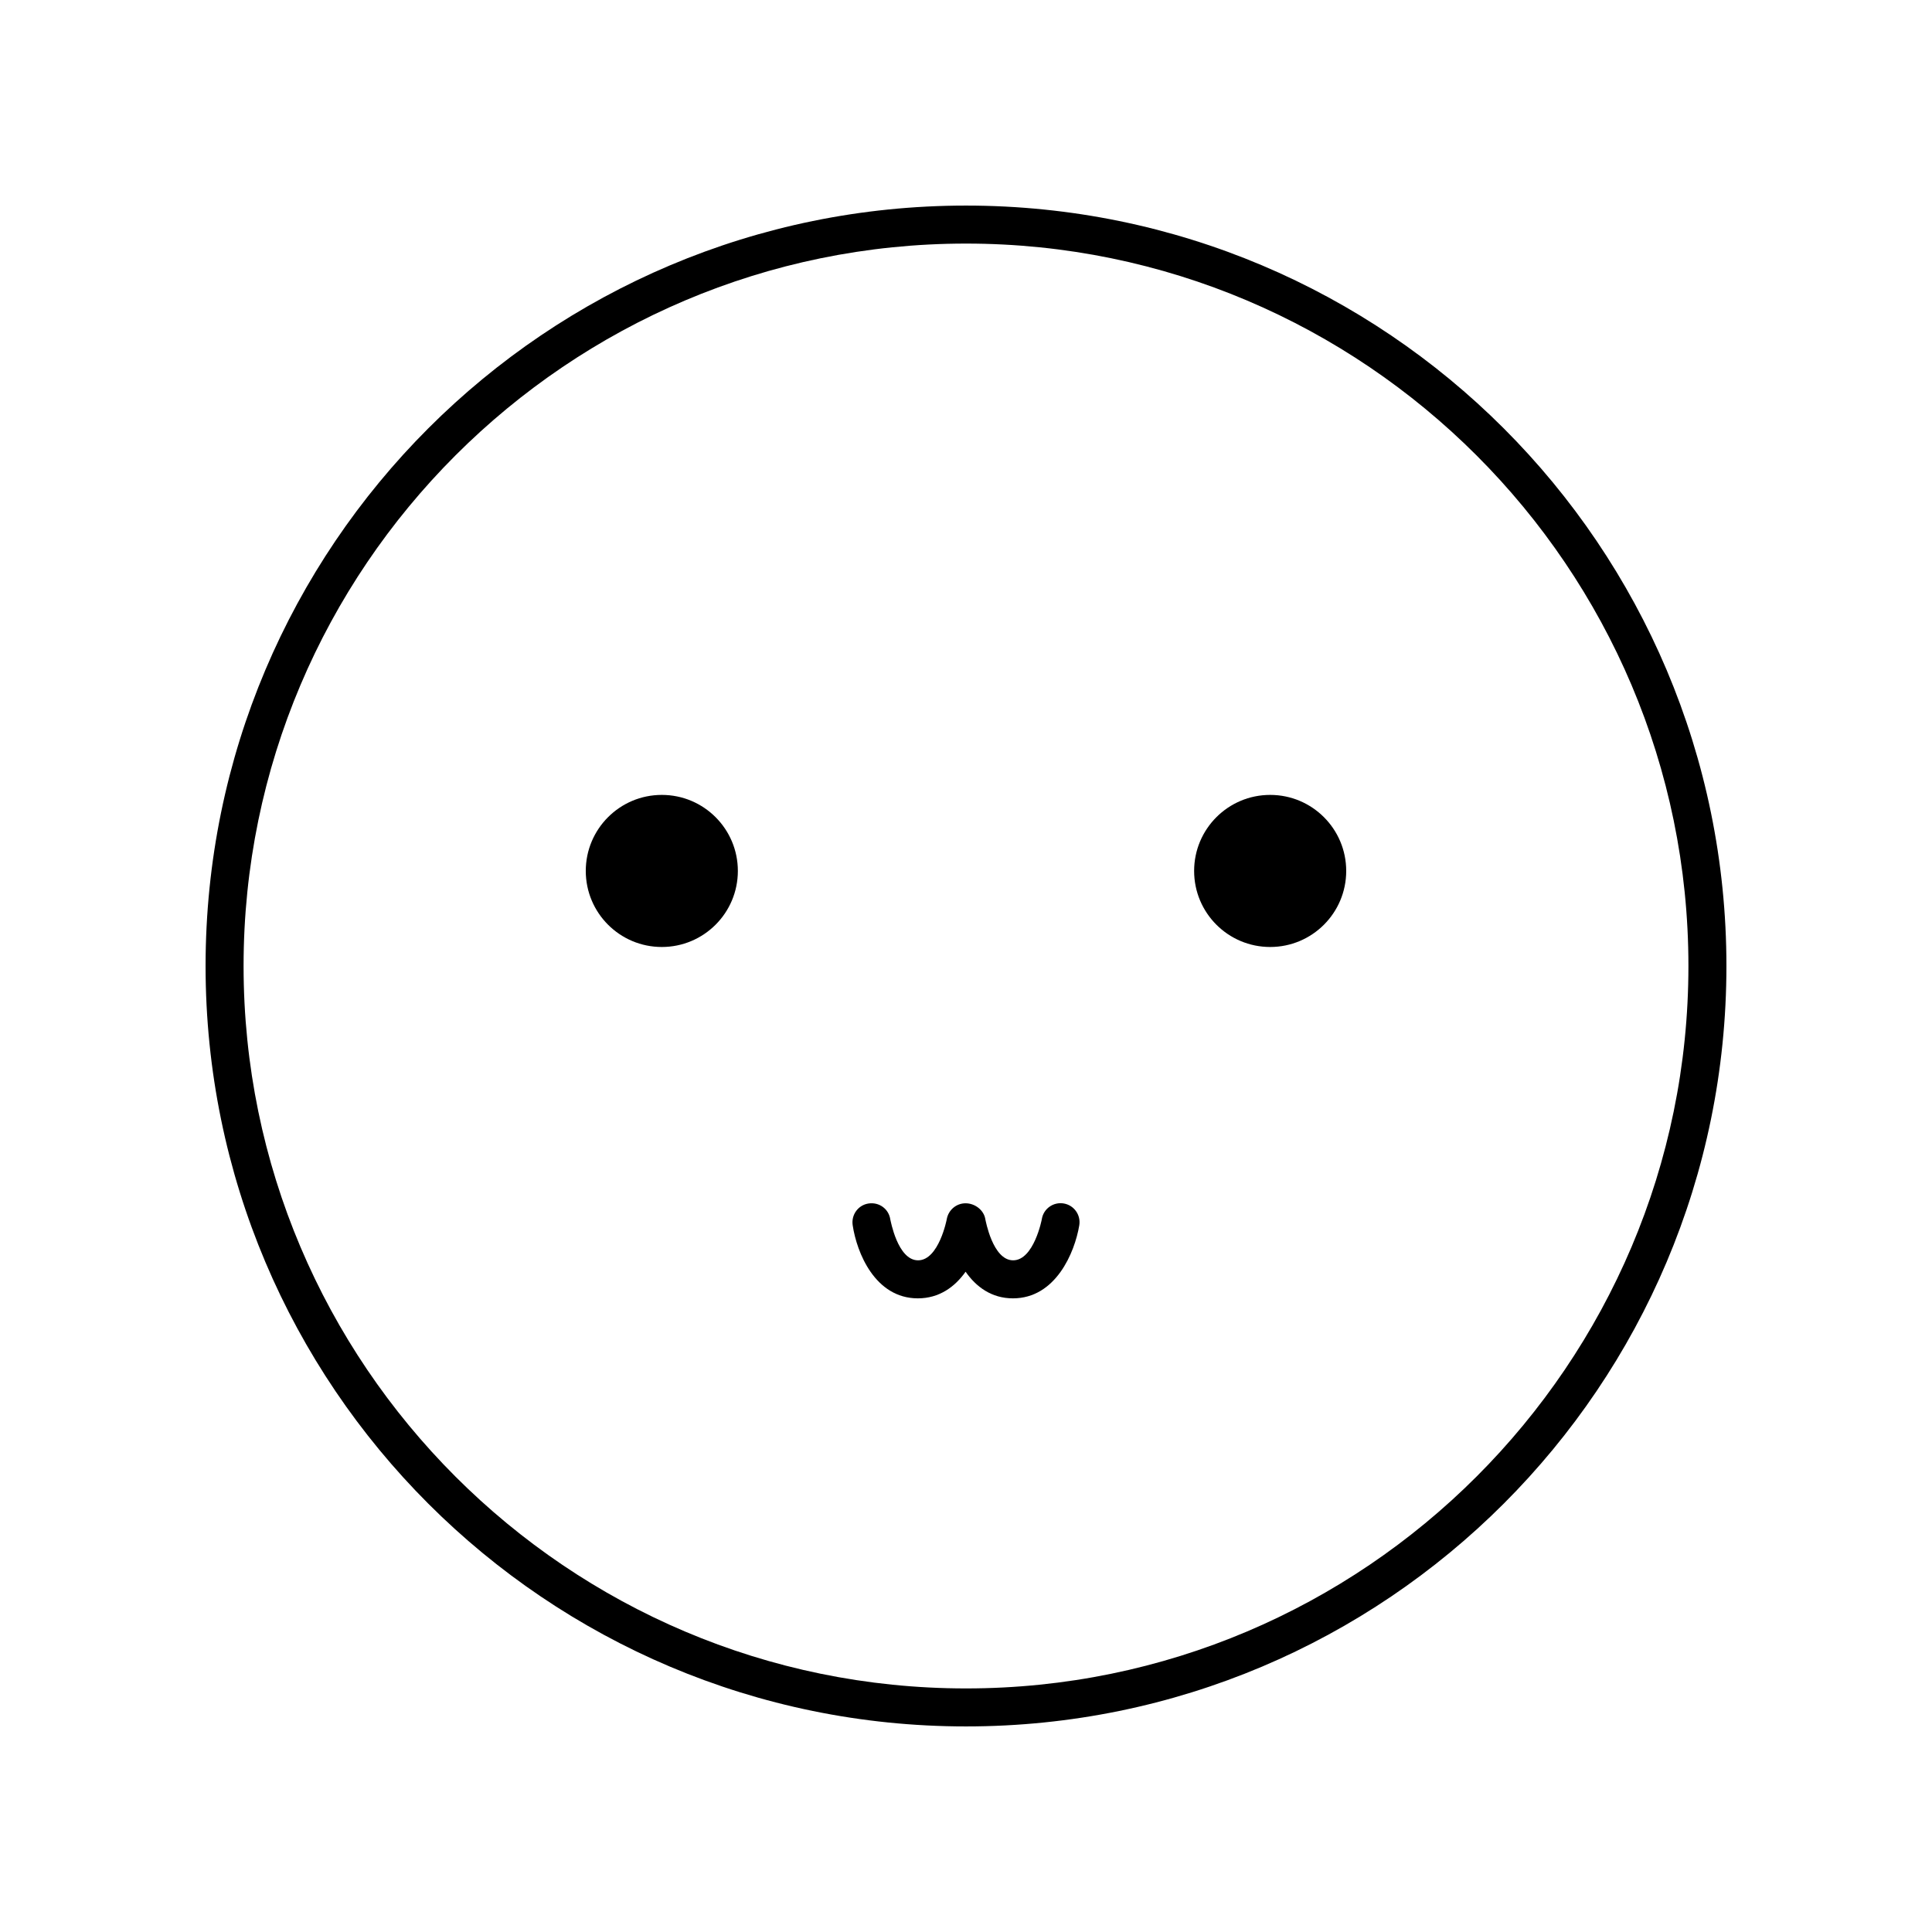
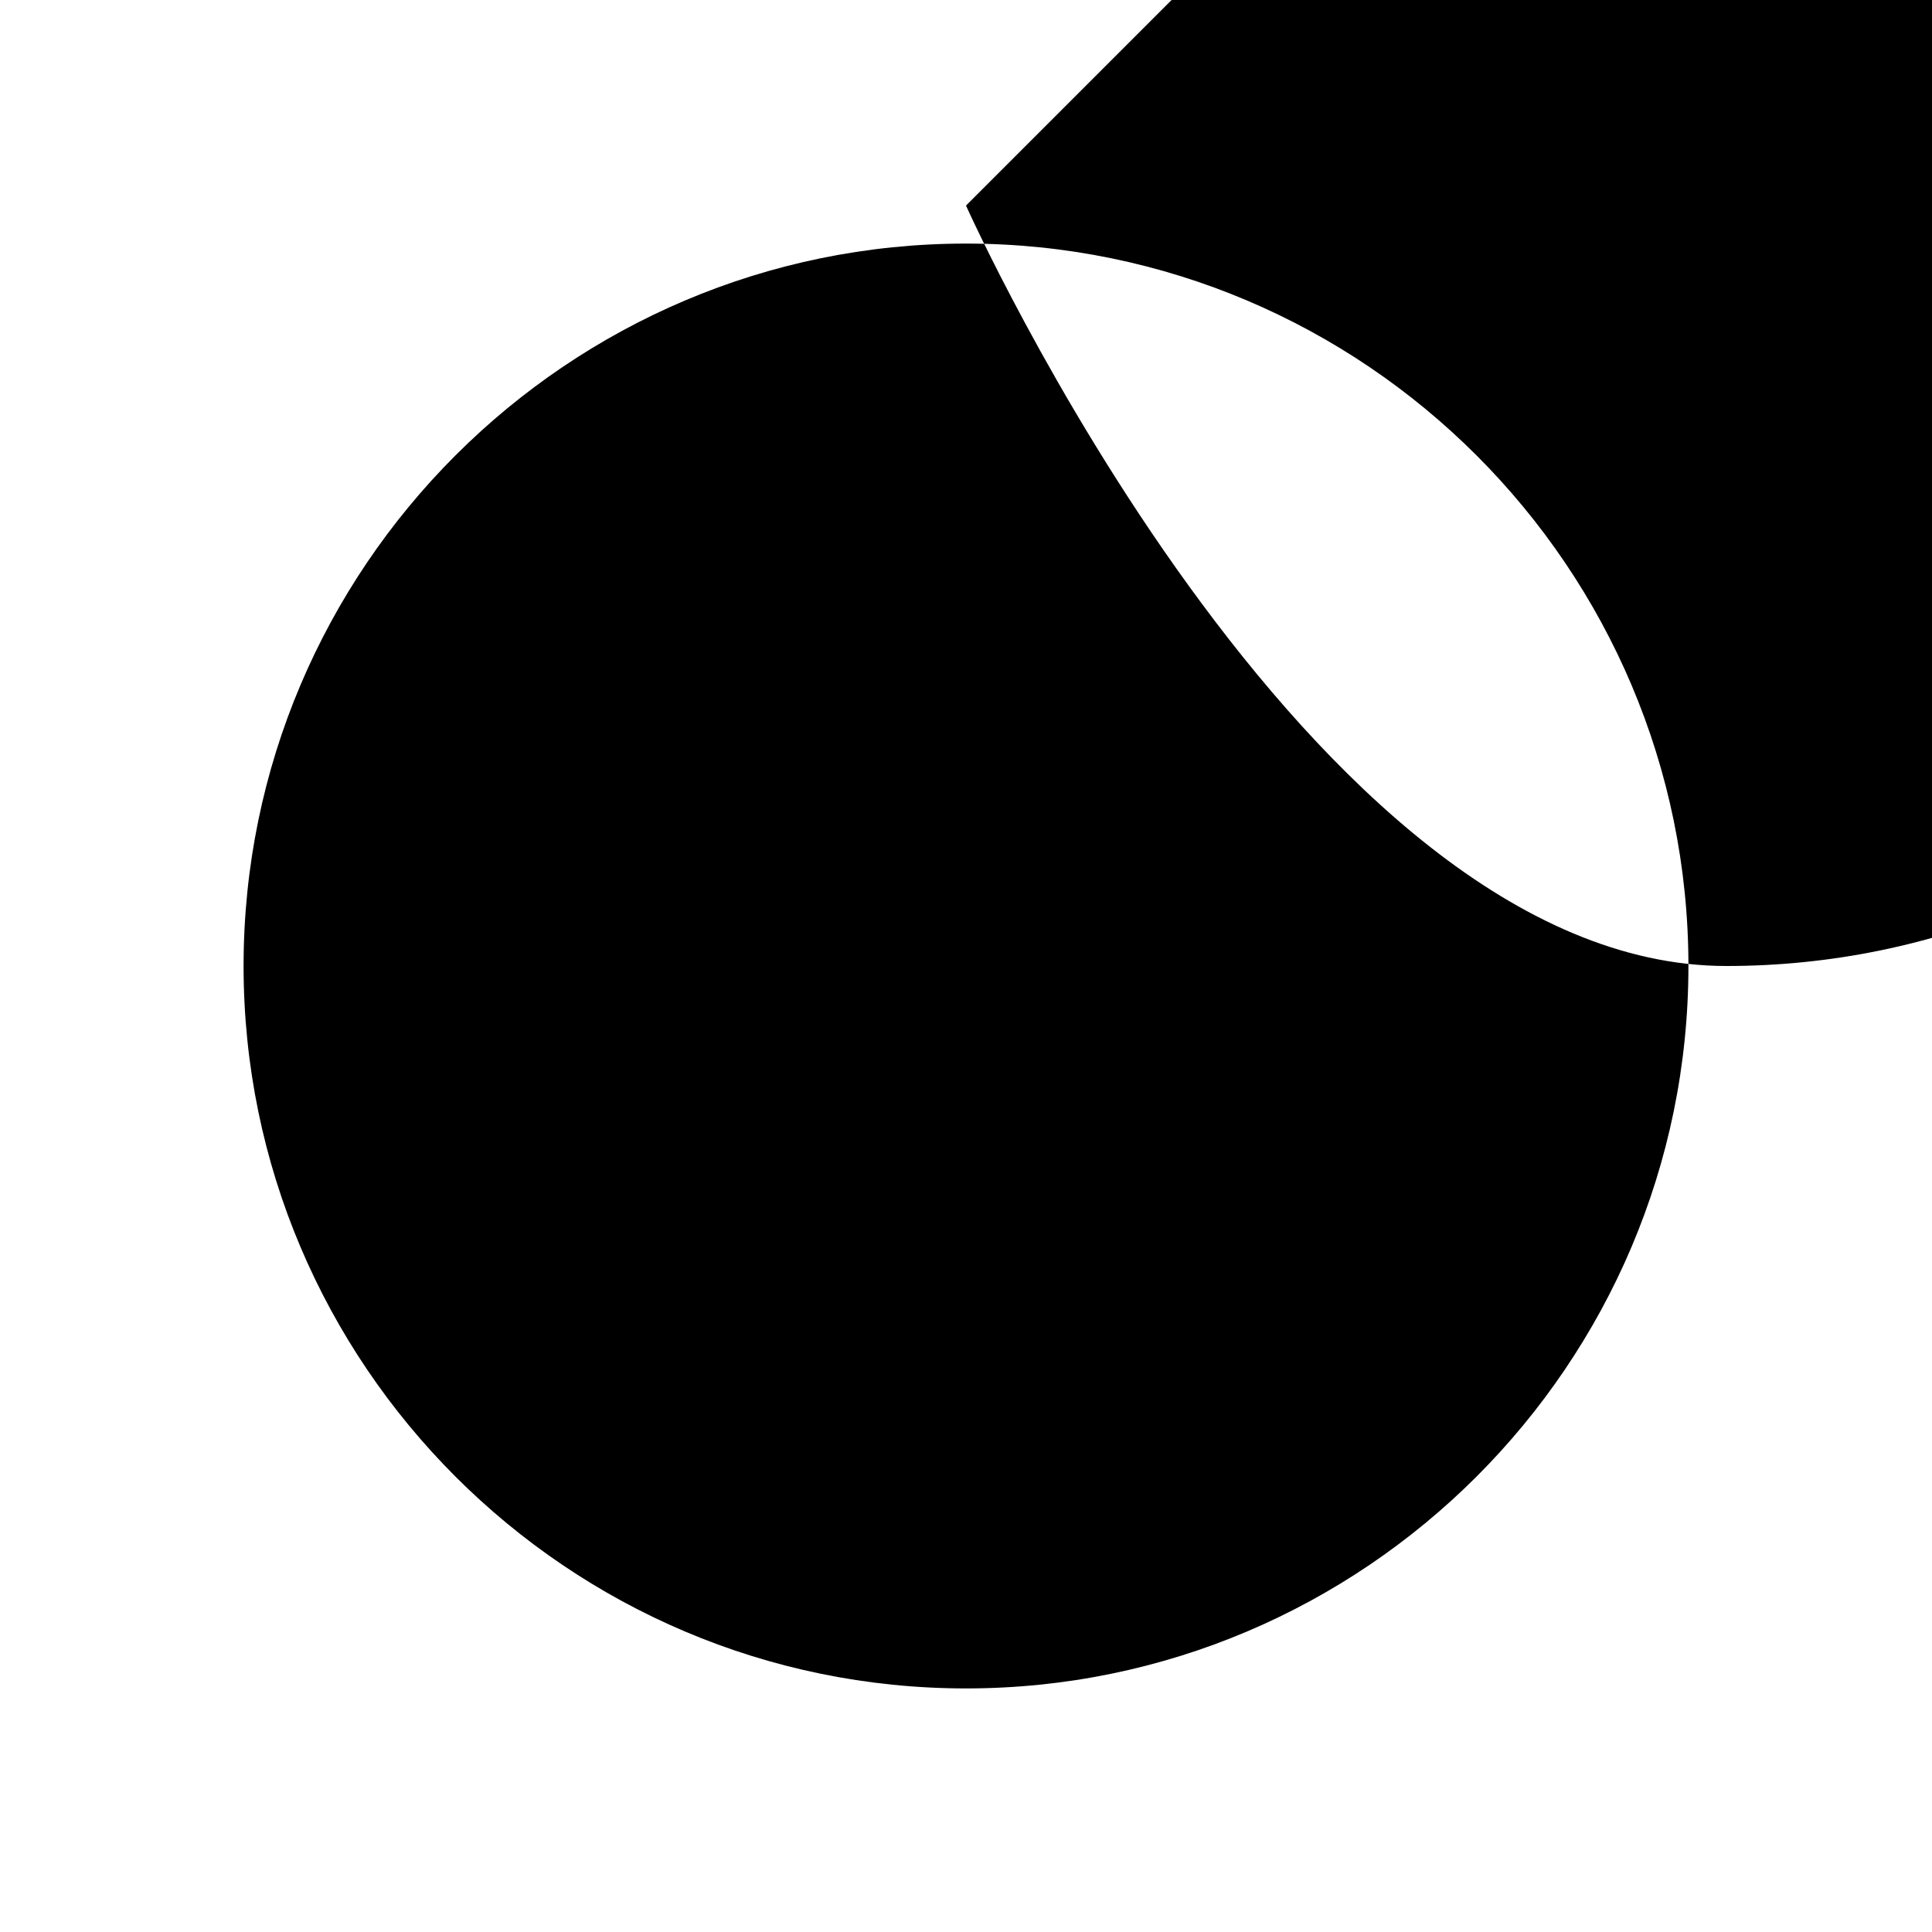
<svg xmlns="http://www.w3.org/2000/svg" fill="#000000" width="800px" height="800px" version="1.1" viewBox="144 144 512 512">
  <g>
-     <path d="m400 198.48c-111.29 0-201.52 90.23-201.52 201.52s90.23 201.52 201.52 201.52 201.52-90.23 201.52-201.52-90.234-201.52-201.52-201.52zm0 392.97c-105.55 0-191.45-85.898-191.45-191.45 0-105.55 85.898-191.45 191.45-191.45 105.55 0 191.45 85.898 191.45 191.45-0.004 105.55-85.902 191.45-191.45 191.45z" />
-     <path d="m339.54 374.81c0 11.129-9.023 20.152-20.152 20.152-11.133 0-20.152-9.023-20.152-20.152s9.02-20.152 20.152-20.152c11.129 0 20.152 9.023 20.152 20.152" />
+     <path d="m400 198.48s90.23 201.52 201.52 201.52 201.52-90.23 201.52-201.52-90.234-201.52-201.52-201.52zm0 392.97c-105.55 0-191.45-85.898-191.45-191.45 0-105.55 85.898-191.45 191.45-191.45 105.55 0 191.45 85.898 191.45 191.45-0.004 105.55-85.902 191.45-191.45 191.45z" />
    <path d="m500.76 374.81c0 11.129-9.023 20.152-20.152 20.152-11.133 0-20.152-9.023-20.152-20.152s9.02-20.152 20.152-20.152c11.129 0 20.152 9.023 20.152 20.152" />
    <path d="m425.89 462.93c-2.719-0.453-5.34 1.359-5.793 4.133 0 0.102-2.117 10.934-7.609 10.934-5.441 0-7.305-10.73-7.356-10.832-0.352-2.469-2.769-4.281-5.238-4.281s-4.535 1.762-4.988 4.18c0 0.102-2.117 10.934-7.609 10.934-5.441 0-7.305-10.73-7.356-10.832-0.402-2.769-2.922-4.637-5.742-4.231-2.769 0.402-4.637 2.973-4.231 5.742 1.059 7.203 5.894 19.398 17.281 19.398 5.691 0 9.824-3.074 12.645-7.055 2.769 3.981 6.852 7.055 12.543 7.055 11.336 0 16.375-12.141 17.582-19.348 0.457-2.777-1.41-5.344-4.129-5.797z" />
  </g>
</svg>